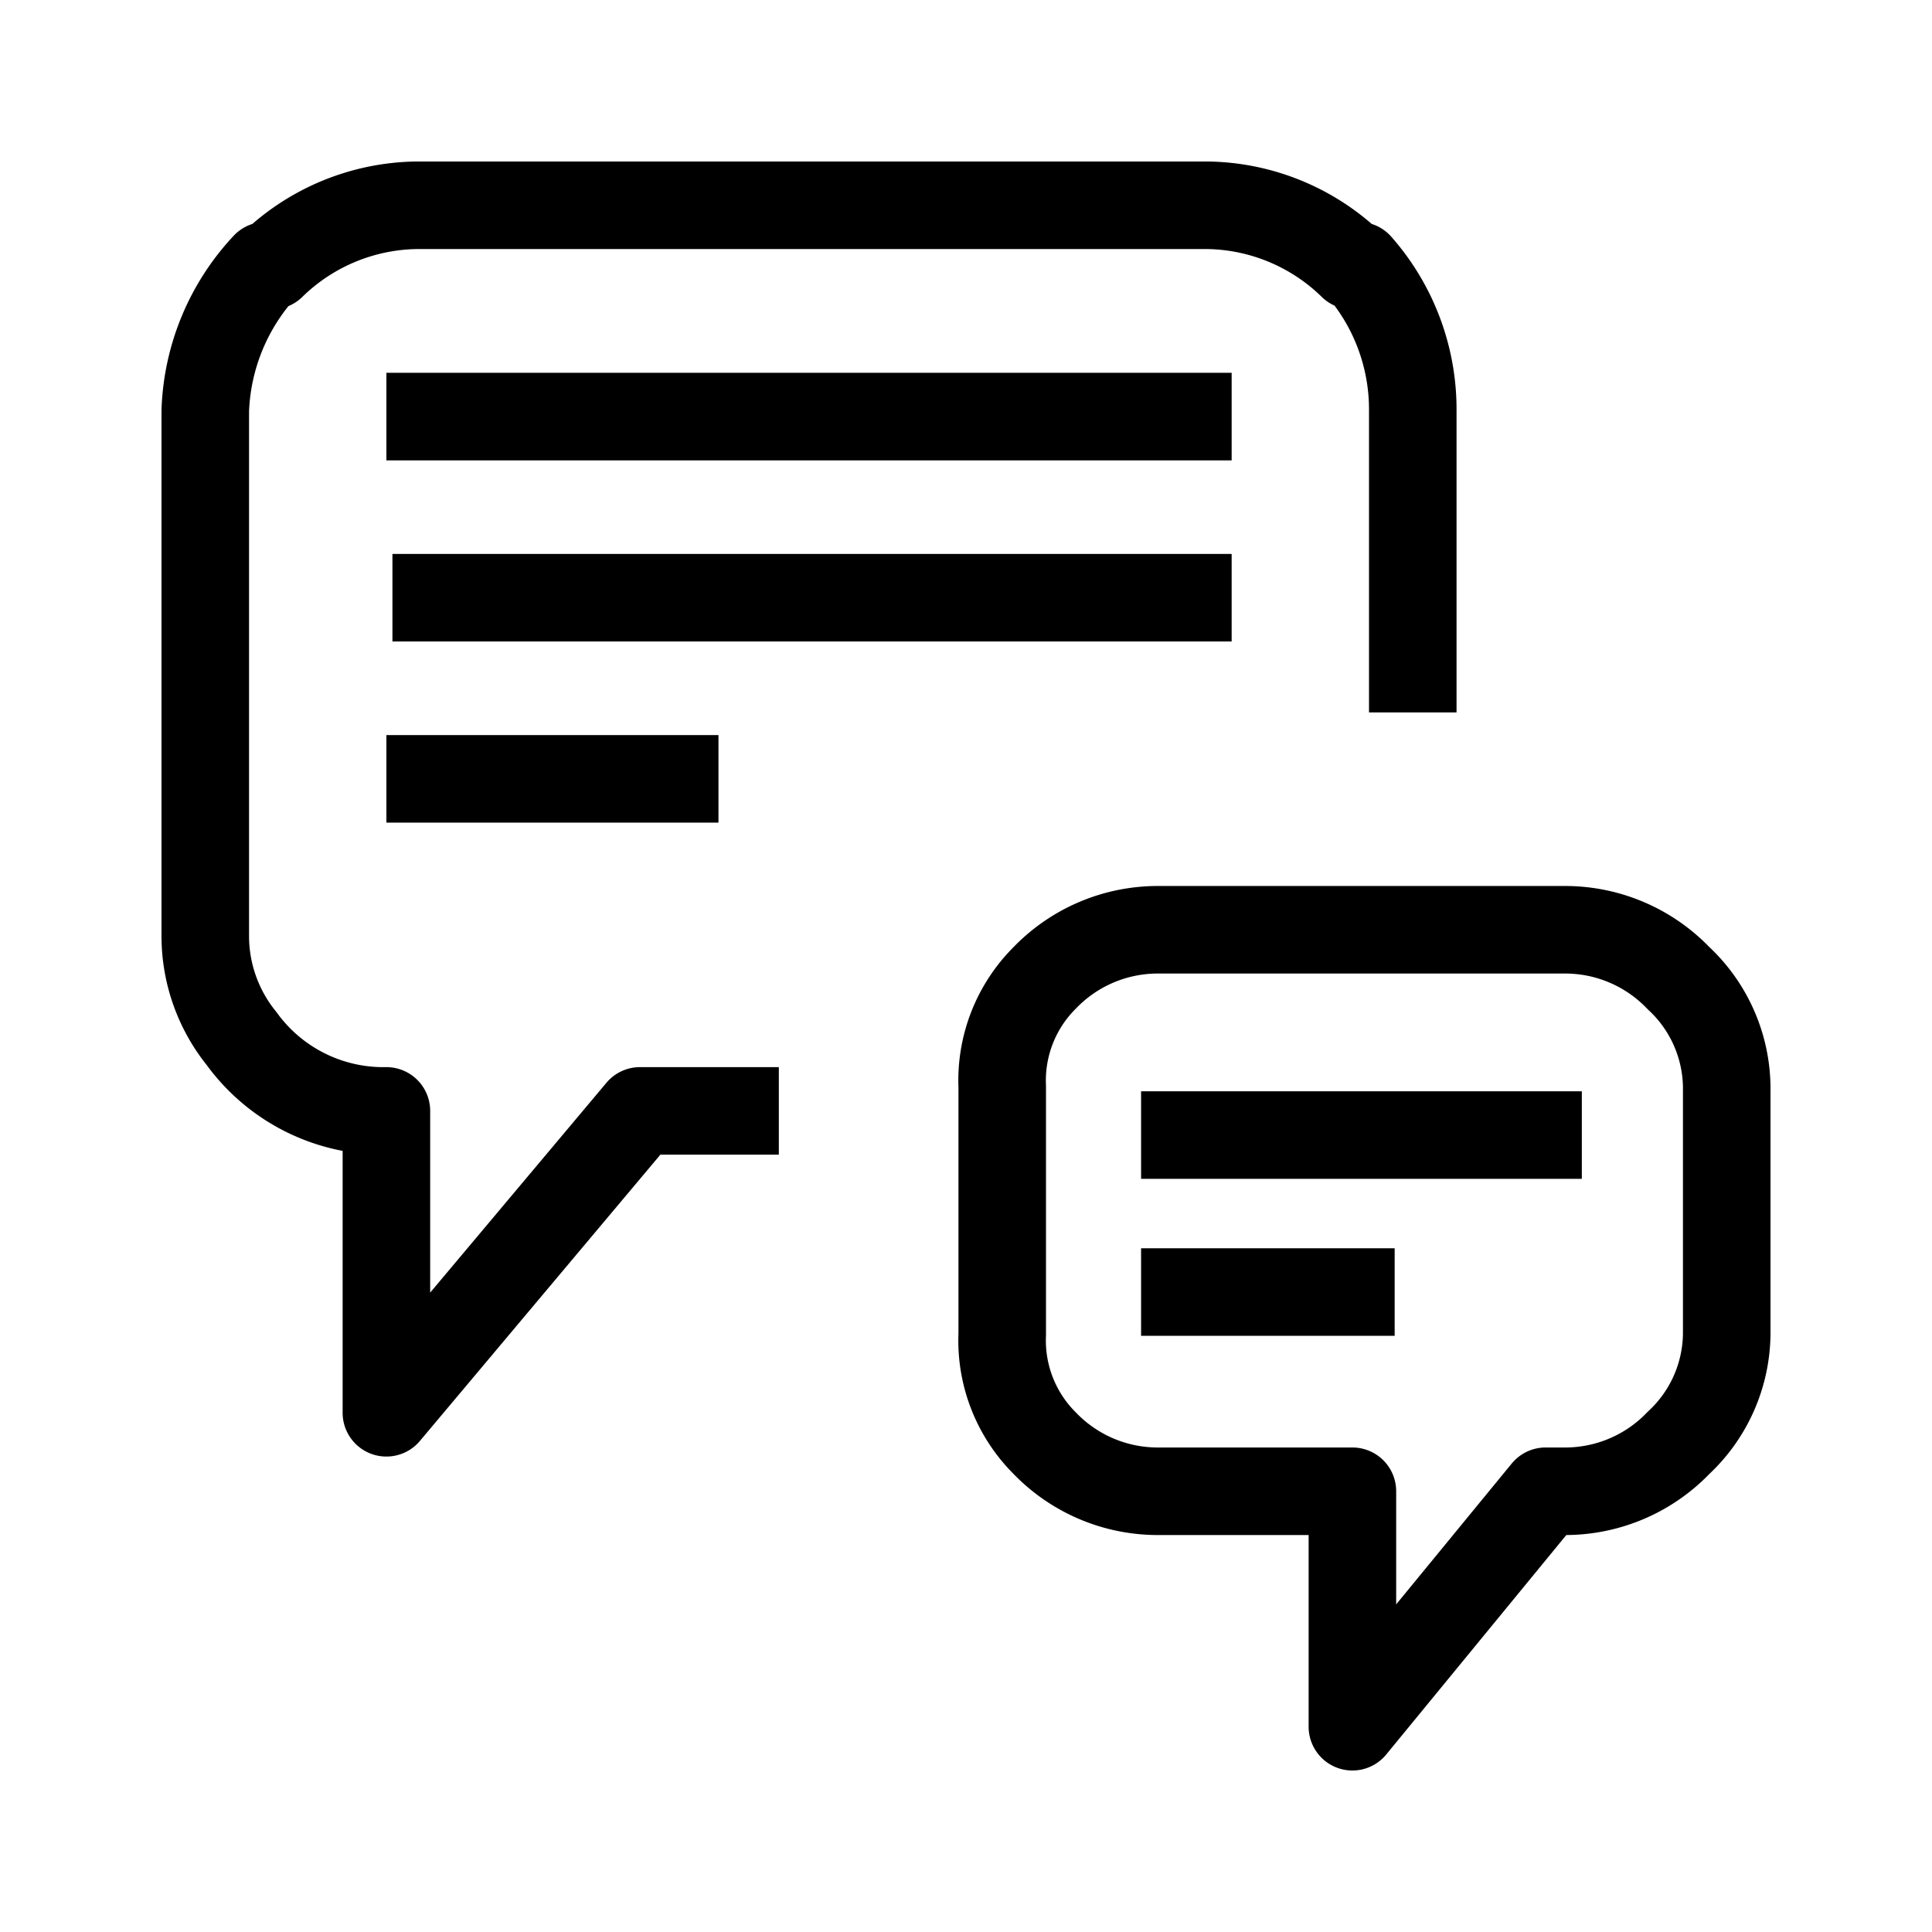
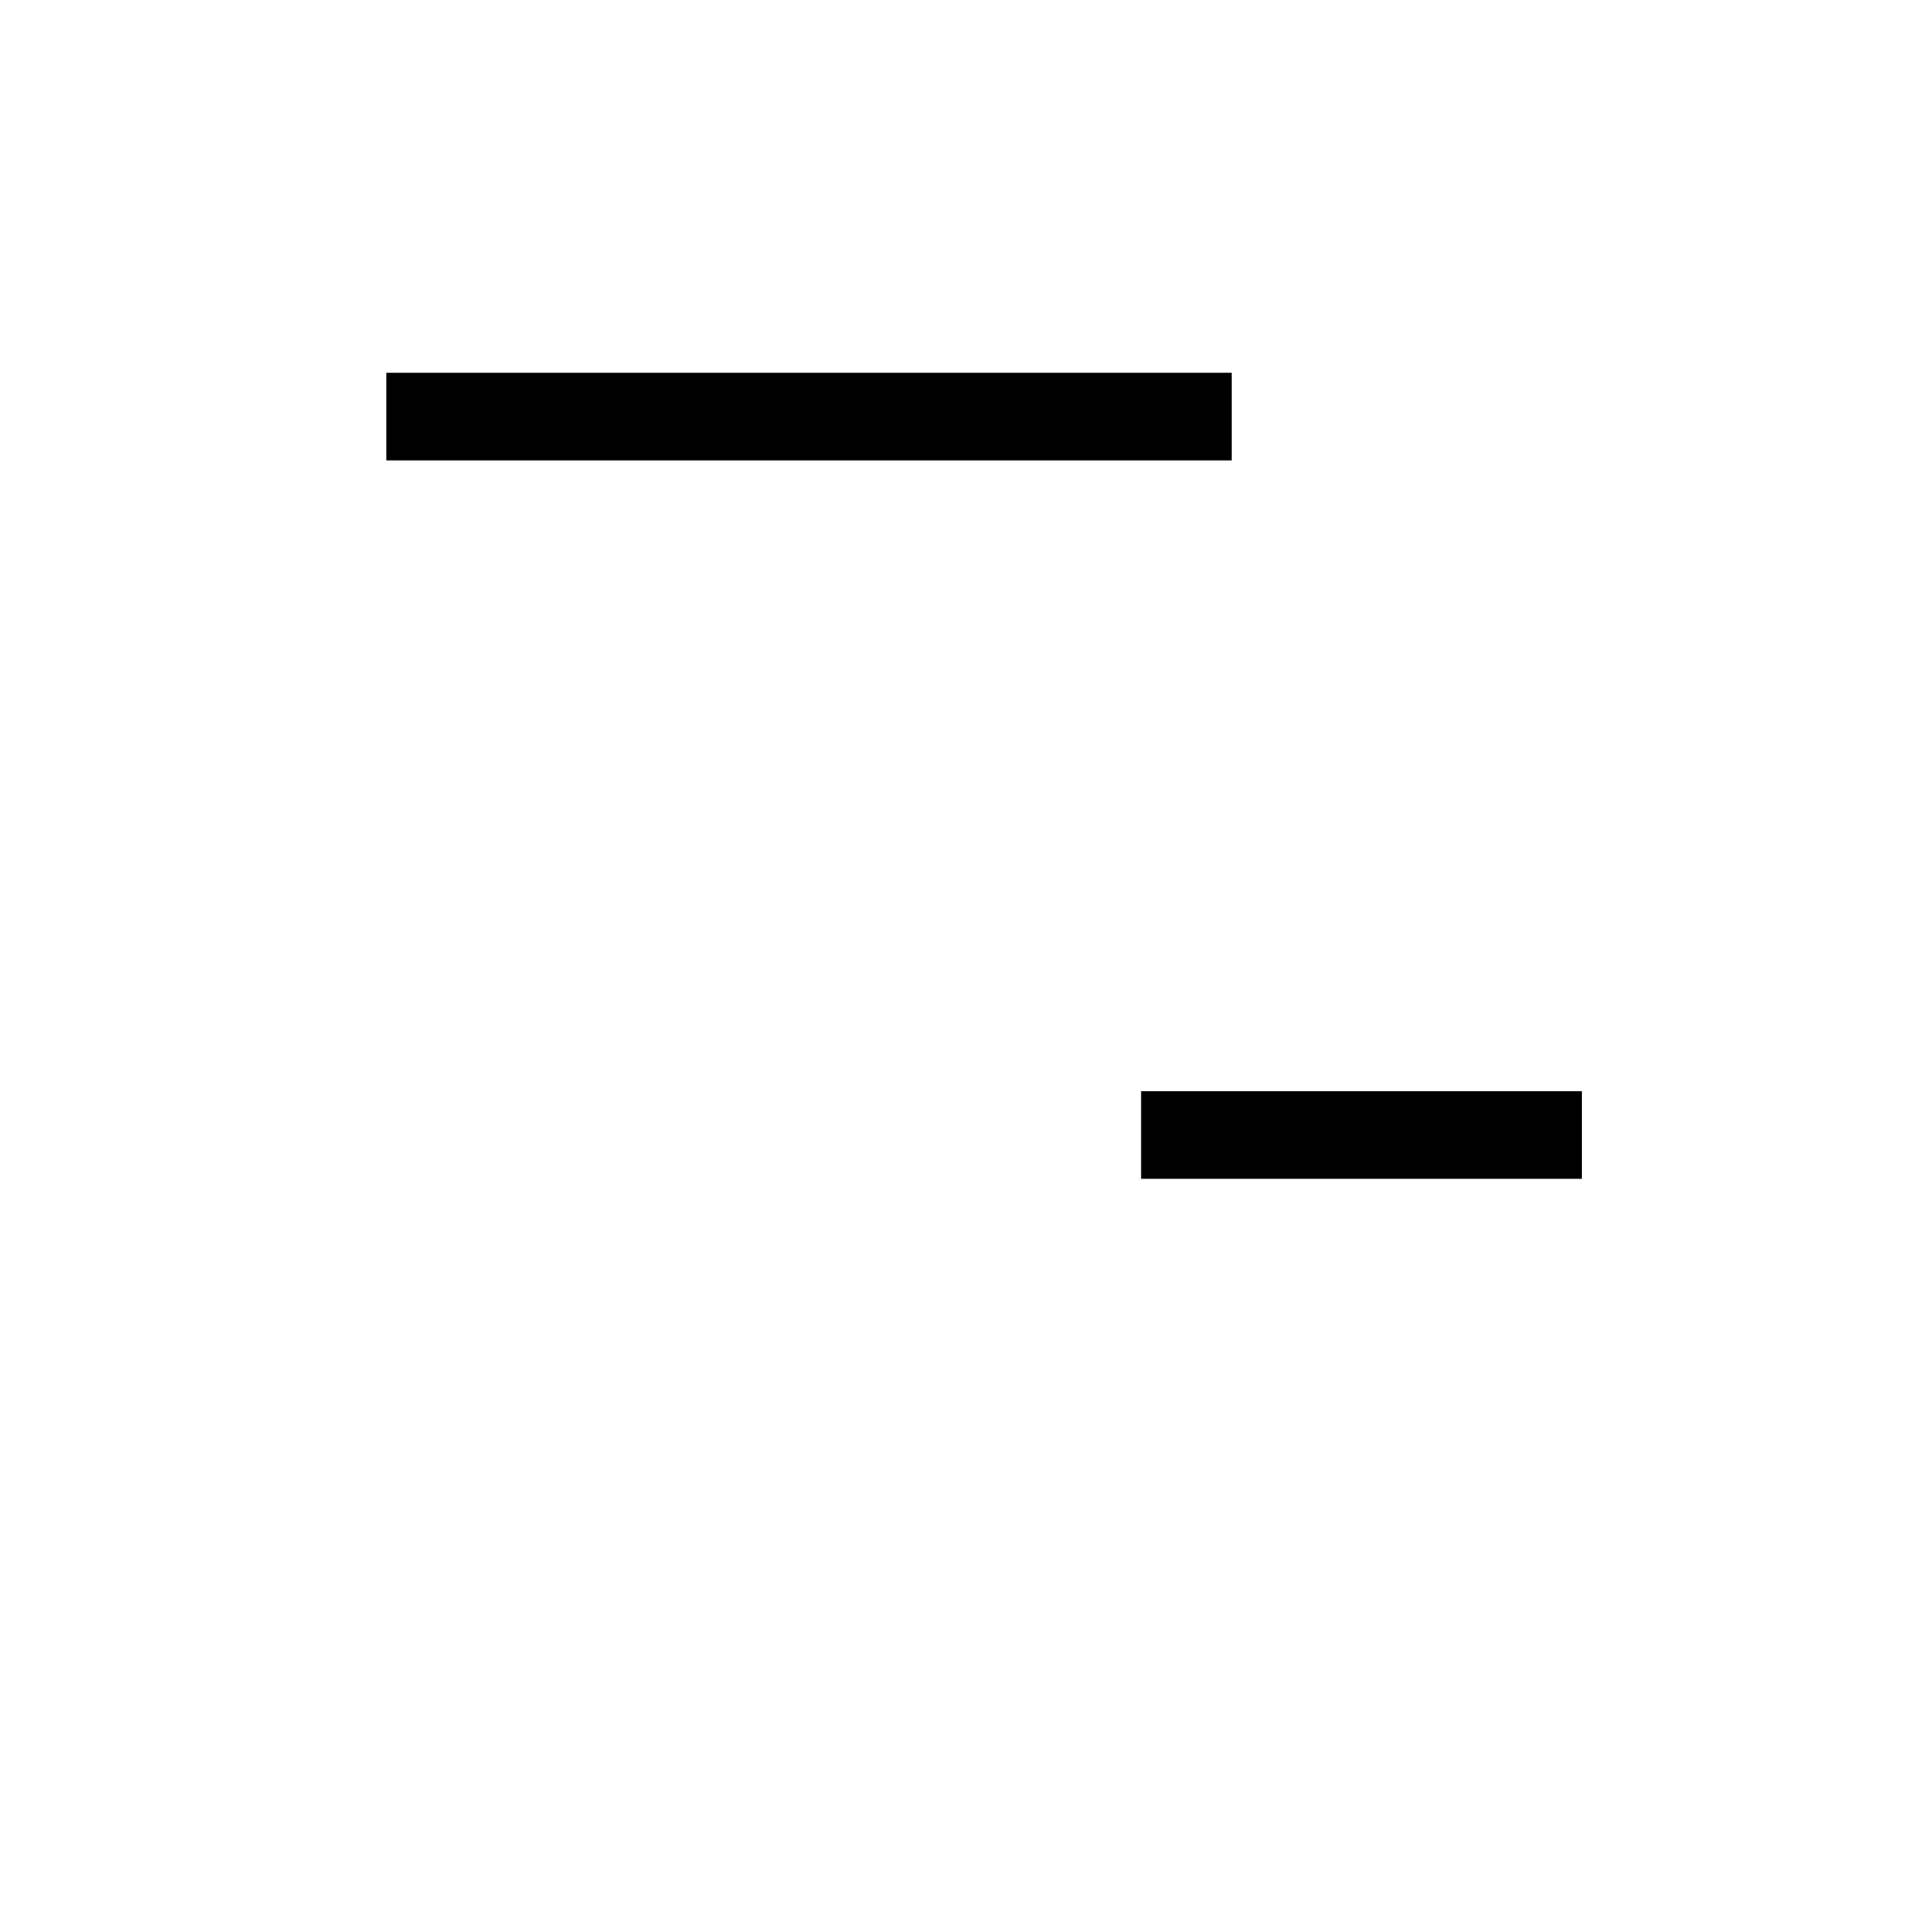
<svg xmlns="http://www.w3.org/2000/svg" id="cat-pg" width="32" height="32" viewBox="0 0 32 32">
  <defs>
    <style>.cls-1{fill:none;stroke:#000;stroke-linejoin:round;stroke-width:1.45px;}</style>
  </defs>
-   <path class="cls-1" d="M23.4,11.8v-5a3.6,3.6,0,0,0-.9-2.4h-.1a3.5,3.5,0,0,0-2.4-1H6.9a3.5,3.5,0,0,0-2.4,1H4.4a3.7,3.7,0,0,0-1,2.4v8.7A2.7,2.7,0,0,0,4,17.2H4a2.9,2.9,0,0,0,2.3,1.2h.1v5l4.2-5h2.3" />
  <line class="cls-1" x1="6.4" y1="6.9" x2="20.4" y2="6.9" />
-   <line class="cls-1" x1="6.5" y1="9.9" x2="20.4" y2="9.9" />
-   <line class="cls-1" x1="6.4" y1="12.9" x2="11.9" y2="12.9" />
-   <path class="cls-1" d="M27.8,16.2h0a2.5,2.5,0,0,1,.8,1.8v4.1a2.5,2.5,0,0,1-.8,1.8h0a2.6,2.6,0,0,1-1.9.8h-.3l-3.2,3.9V24.7H19.2a2.6,2.6,0,0,1-1.9-.8h0a2.4,2.4,0,0,1-.7-1.8V18a2.4,2.4,0,0,1,.7-1.8h0a2.6,2.6,0,0,1,1.9-.8h6.7A2.6,2.6,0,0,1,27.8,16.2Z" />
  <line class="cls-1" x1="18.9" y1="18.8" x2="26.2" y2="18.8" />
-   <line class="cls-1" x1="18.9" y1="21.4" x2="23.1" y2="21.4" />
</svg>